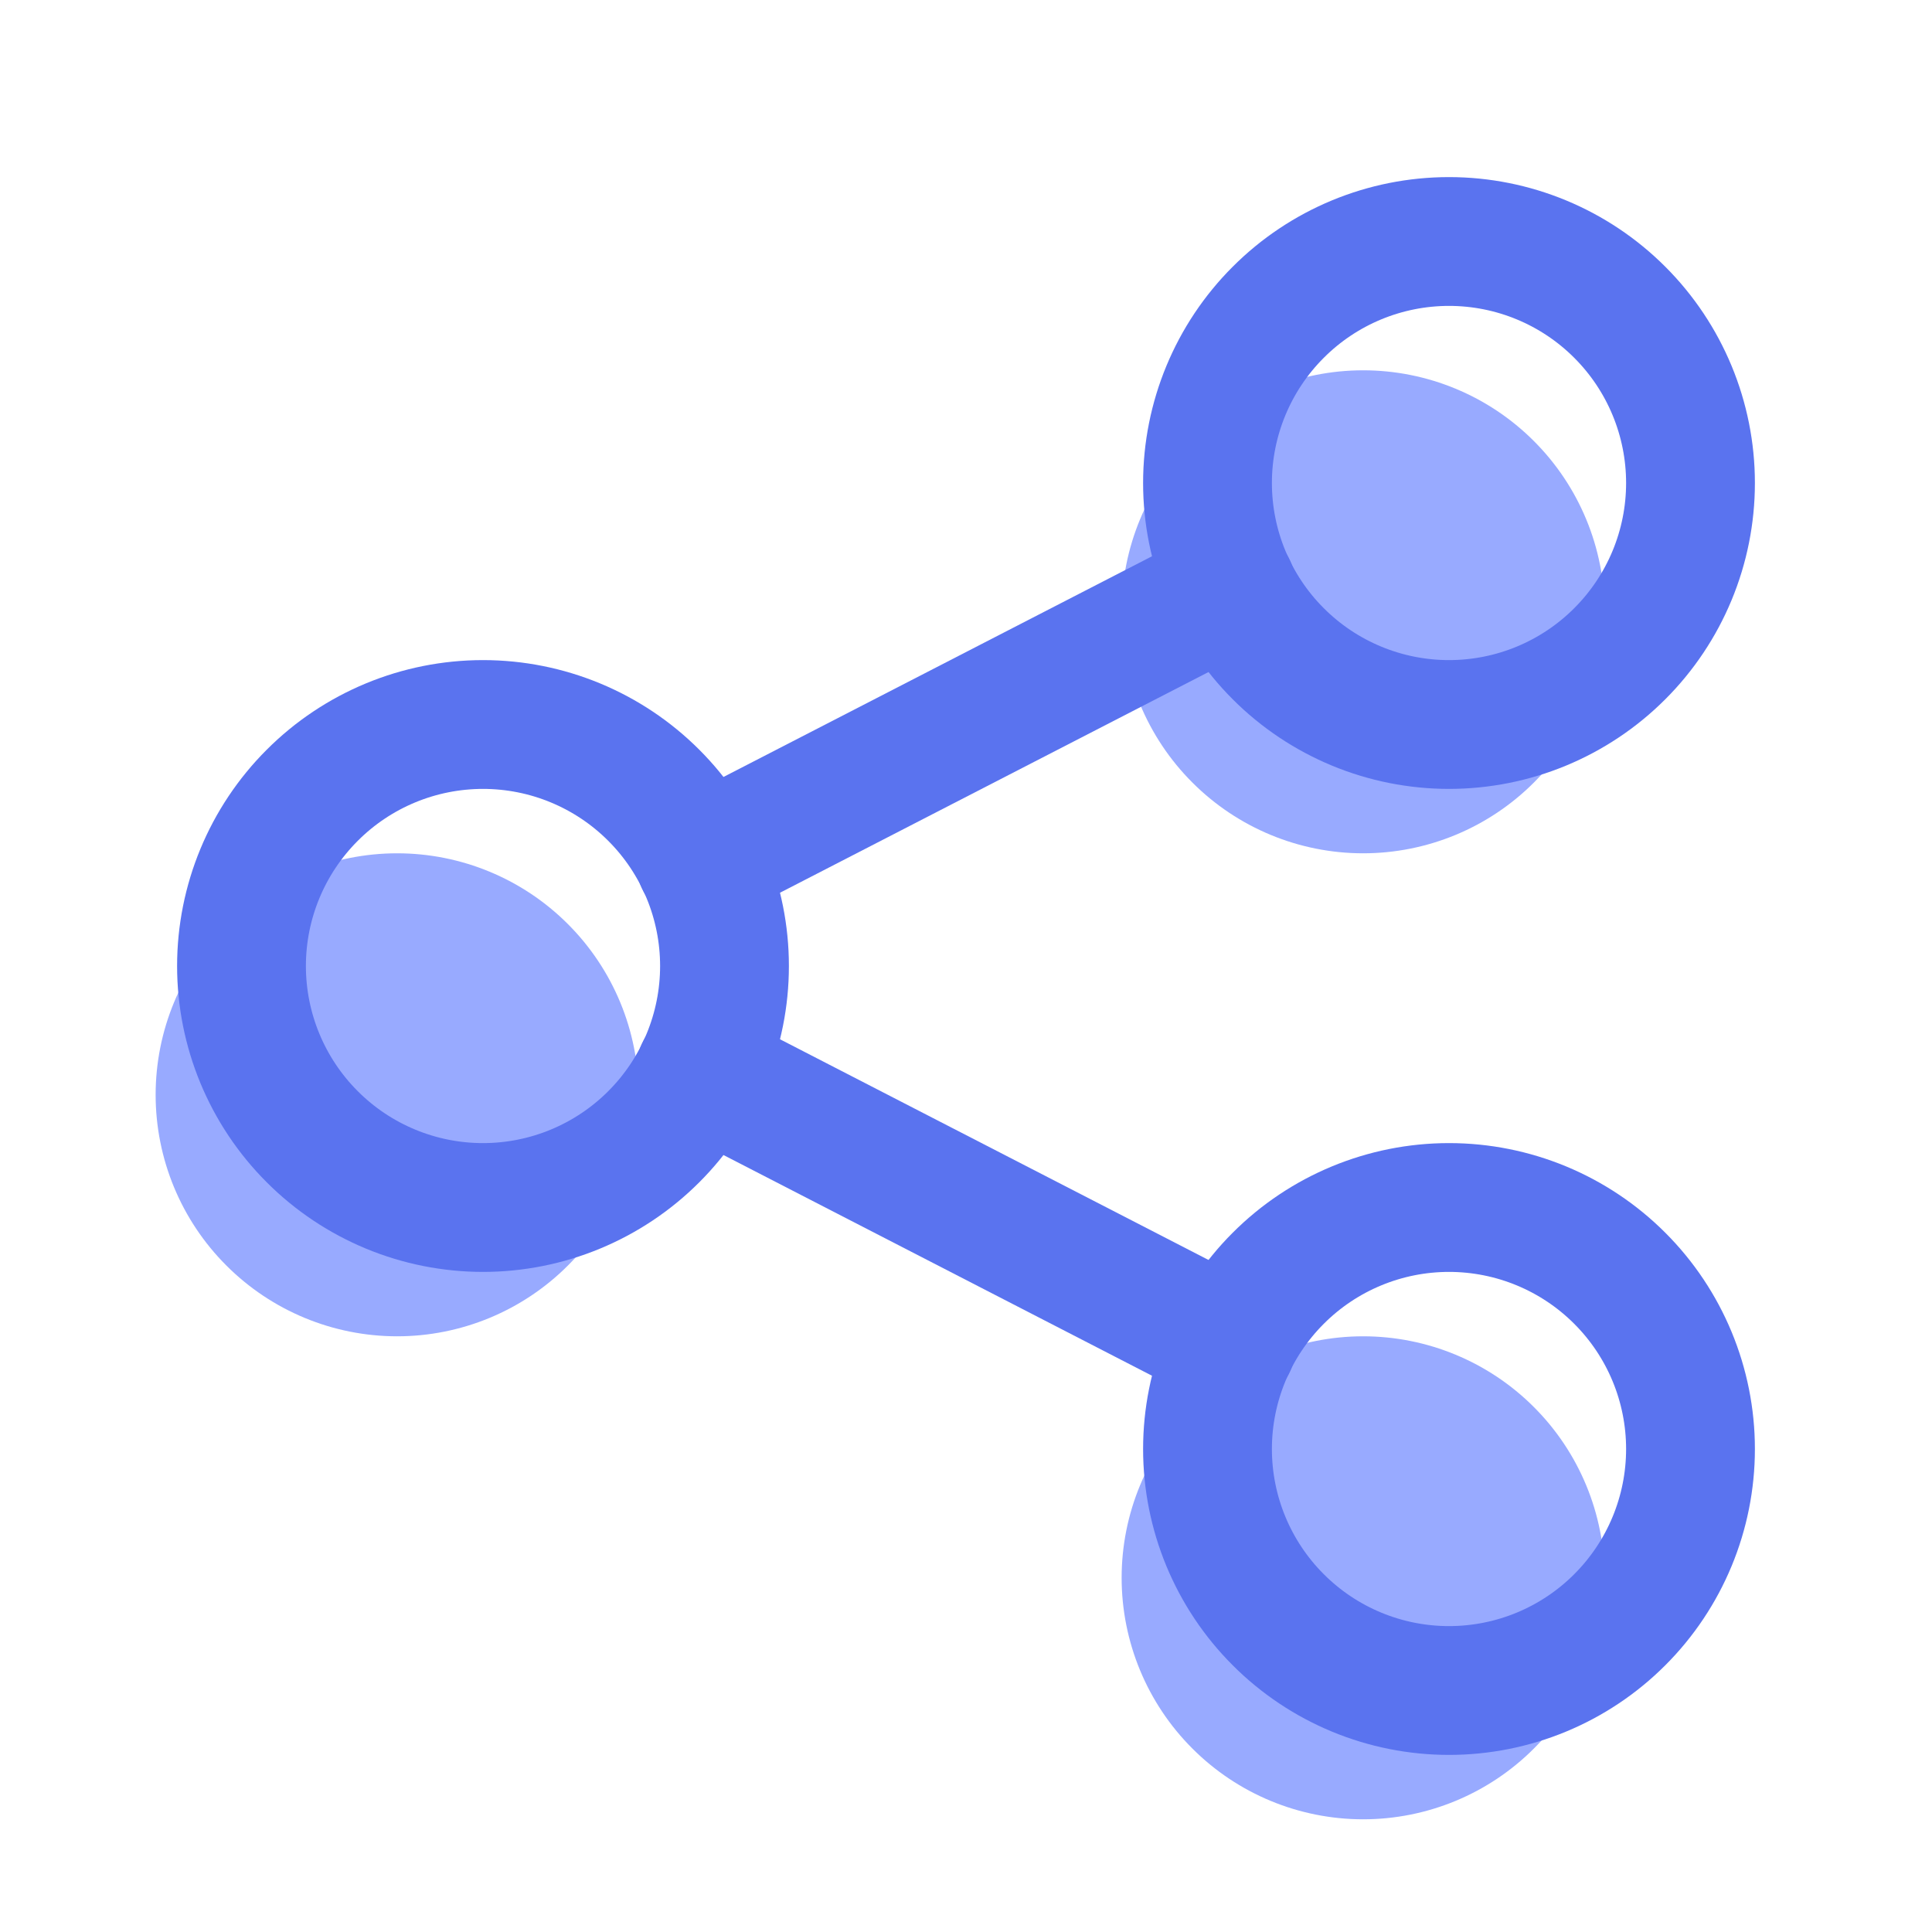
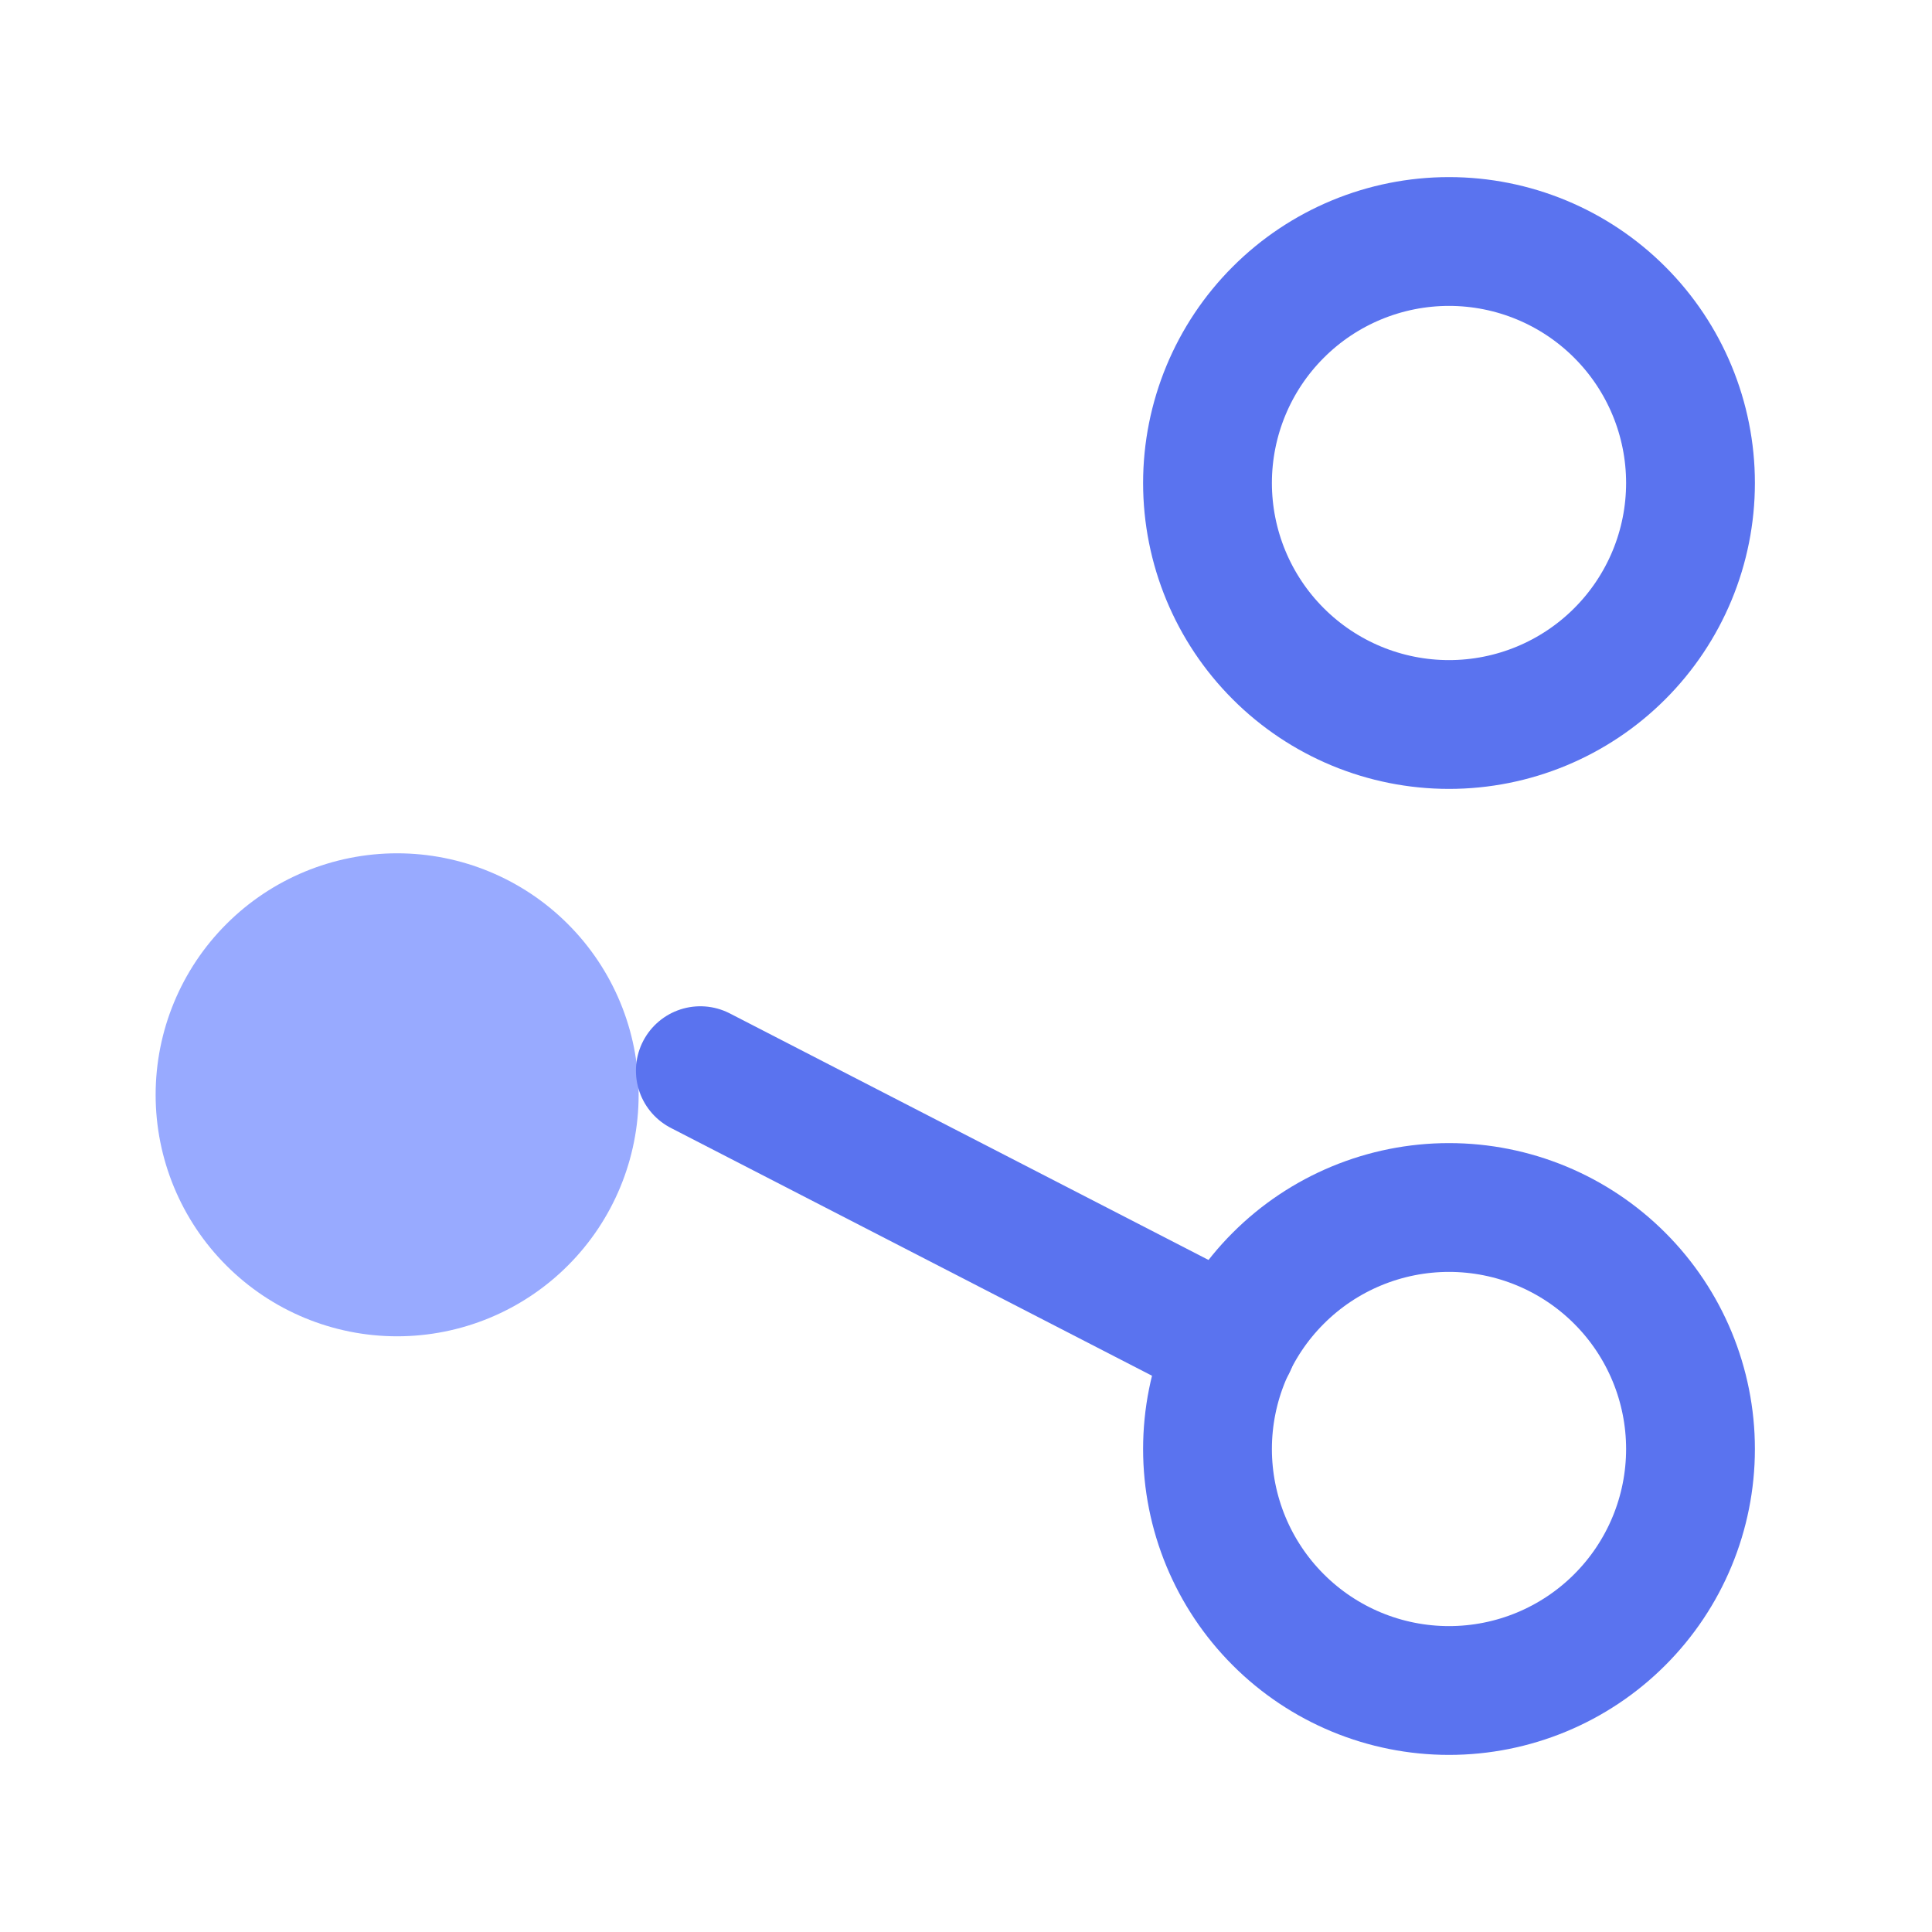
<svg xmlns="http://www.w3.org/2000/svg" width="45" height="45" viewBox="0 0 45 45" fill="none">
  <g clip-path="url(#clip0_234_563)">
    <path d="M3.625 25.5C3.625 26.992 4.218 28.423 5.273 29.477C6.327 30.532 7.758 31.125 9.25 31.125C10.742 31.125 12.173 30.532 13.227 29.477C14.282 28.423 14.875 26.992 14.875 25.5C14.875 24.008 14.282 22.577 13.227 21.523C12.173 20.468 10.742 19.875 9.25 19.875C7.758 19.875 6.327 20.468 5.273 21.523C4.218 22.577 3.625 24.008 3.625 25.5Z" fill="#98AAFF" />
-     <path d="M26.125 14.25C26.125 15.742 26.718 17.173 27.773 18.227C28.827 19.282 30.258 19.875 31.75 19.875C33.242 19.875 34.673 19.282 35.727 18.227C36.782 17.173 37.375 15.742 37.375 14.25C37.375 12.758 36.782 11.327 35.727 10.273C34.673 9.218 33.242 8.625 31.75 8.625C30.258 8.625 28.827 9.218 27.773 10.273C26.718 11.327 26.125 12.758 26.125 14.25Z" fill="#98AAFF" />
-     <path d="M26.125 36.75C26.125 38.242 26.718 39.673 27.773 40.727C28.827 41.782 30.258 42.375 31.75 42.375C33.242 42.375 34.673 41.782 35.727 40.727C36.782 39.673 37.375 38.242 37.375 36.75C37.375 35.258 36.782 33.827 35.727 32.773C34.673 31.718 33.242 31.125 31.75 31.125C30.258 31.125 28.827 31.718 27.773 32.773C26.718 33.827 26.125 35.258 26.125 36.75Z" fill="#98AAFF" />
-     <path d="M5.625 22.5C5.625 23.992 6.218 25.423 7.273 26.477C8.327 27.532 9.758 28.125 11.25 28.125C12.742 28.125 14.173 27.532 15.227 26.477C16.282 25.423 16.875 23.992 16.875 22.5C16.875 21.008 16.282 19.577 15.227 18.523C14.173 17.468 12.742 16.875 11.25 16.875C9.758 16.875 8.327 17.468 7.273 18.523C6.218 19.577 5.625 21.008 5.625 22.5Z" stroke="#5A73EF" stroke-width="3" stroke-linecap="round" stroke-linejoin="round" />
    <path d="M28.125 11.25C28.125 12.742 28.718 14.173 29.773 15.227C30.827 16.282 32.258 16.875 33.75 16.875C35.242 16.875 36.673 16.282 37.727 15.227C38.782 14.173 39.375 12.742 39.375 11.25C39.375 9.758 38.782 8.327 37.727 7.273C36.673 6.218 35.242 5.625 33.75 5.625C32.258 5.625 30.827 6.218 29.773 7.273C28.718 8.327 28.125 9.758 28.125 11.25Z" stroke="#5A73EF" stroke-width="3" stroke-linecap="round" stroke-linejoin="round" />
    <path d="M28.125 33.75C28.125 35.242 28.718 36.673 29.773 37.727C30.827 38.782 32.258 39.375 33.75 39.375C35.242 39.375 36.673 38.782 37.727 37.727C38.782 36.673 39.375 35.242 39.375 33.75C39.375 32.258 38.782 30.827 37.727 29.773C36.673 28.718 35.242 28.125 33.75 28.125C32.258 28.125 30.827 28.718 29.773 29.773C28.718 30.827 28.125 32.258 28.125 33.75Z" stroke="#5A73EF" stroke-width="3" stroke-linecap="round" stroke-linejoin="round" />
-     <path d="M16.312 20.062L28.688 13.688" stroke="#5A73EF" stroke-width="3" stroke-linecap="round" stroke-linejoin="round" />
    <path d="M16.312 24.938L28.688 31.312" stroke="#5A73EF" stroke-width="3" stroke-linecap="round" stroke-linejoin="round" />
  </g>
  <defs>
    <clipPath id="clip0_234_563">
      <rect width="45" height="45" fill="white" />
    </clipPath>
  </defs>
</svg>